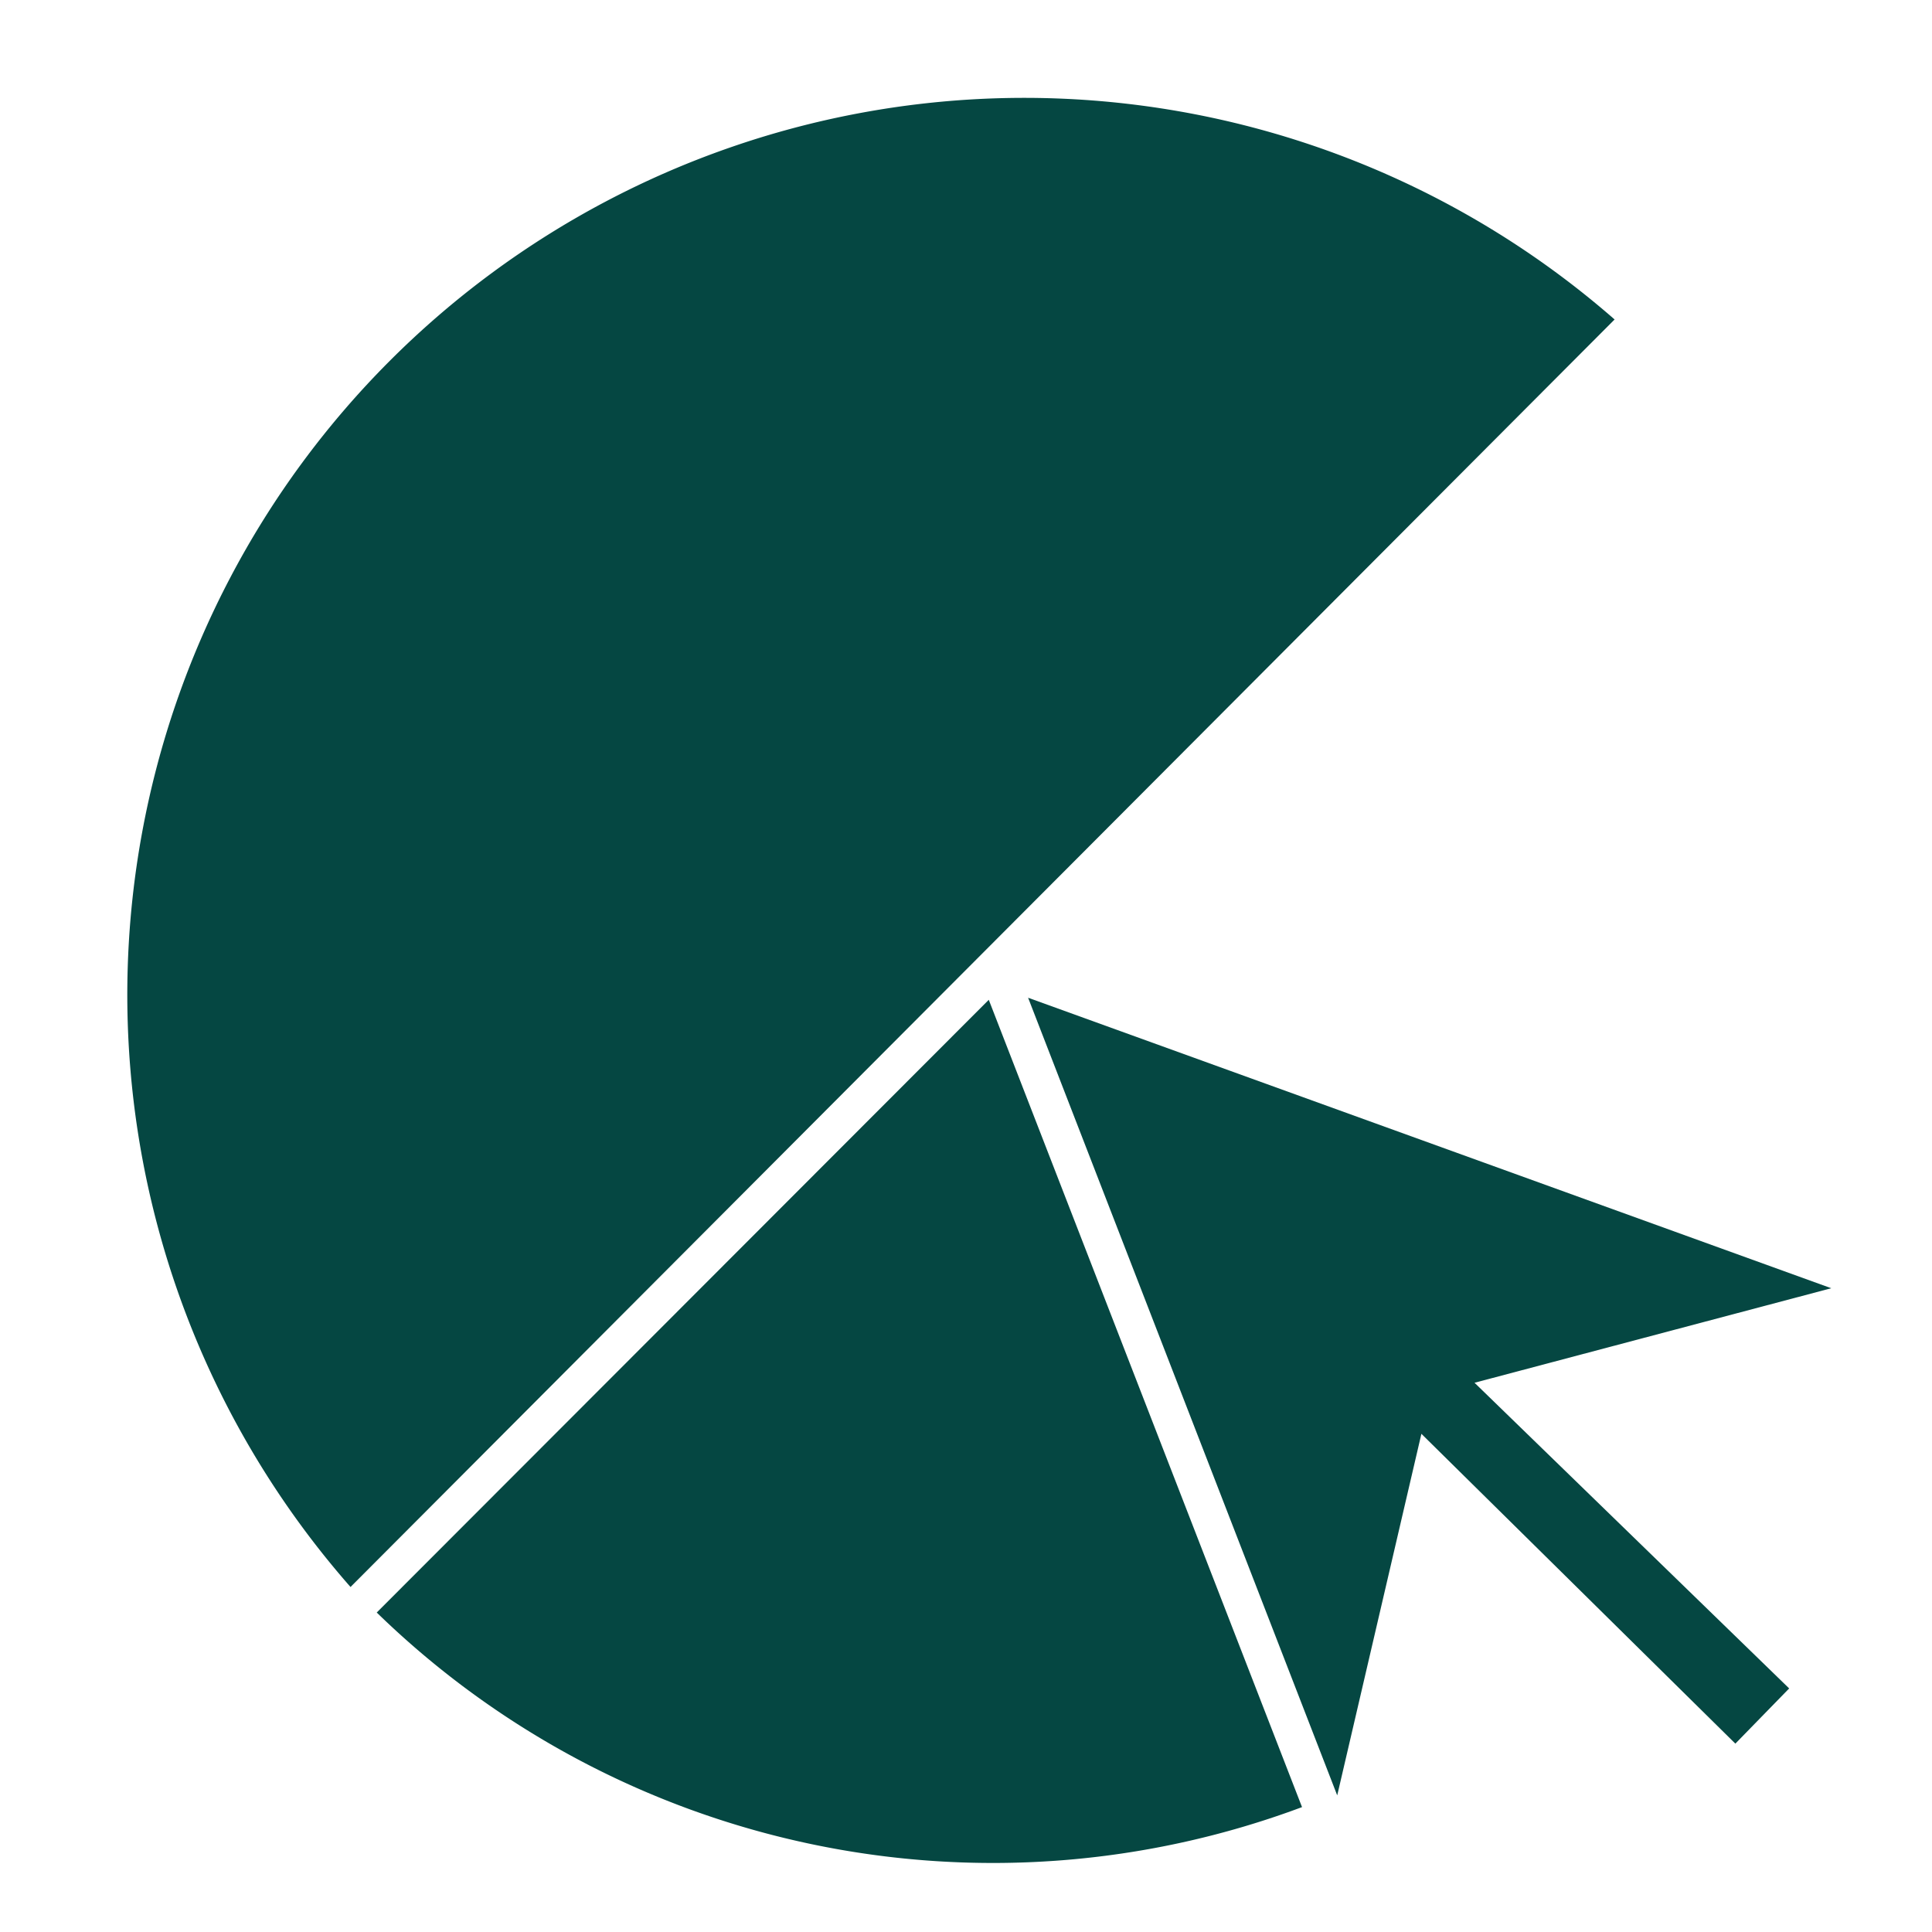
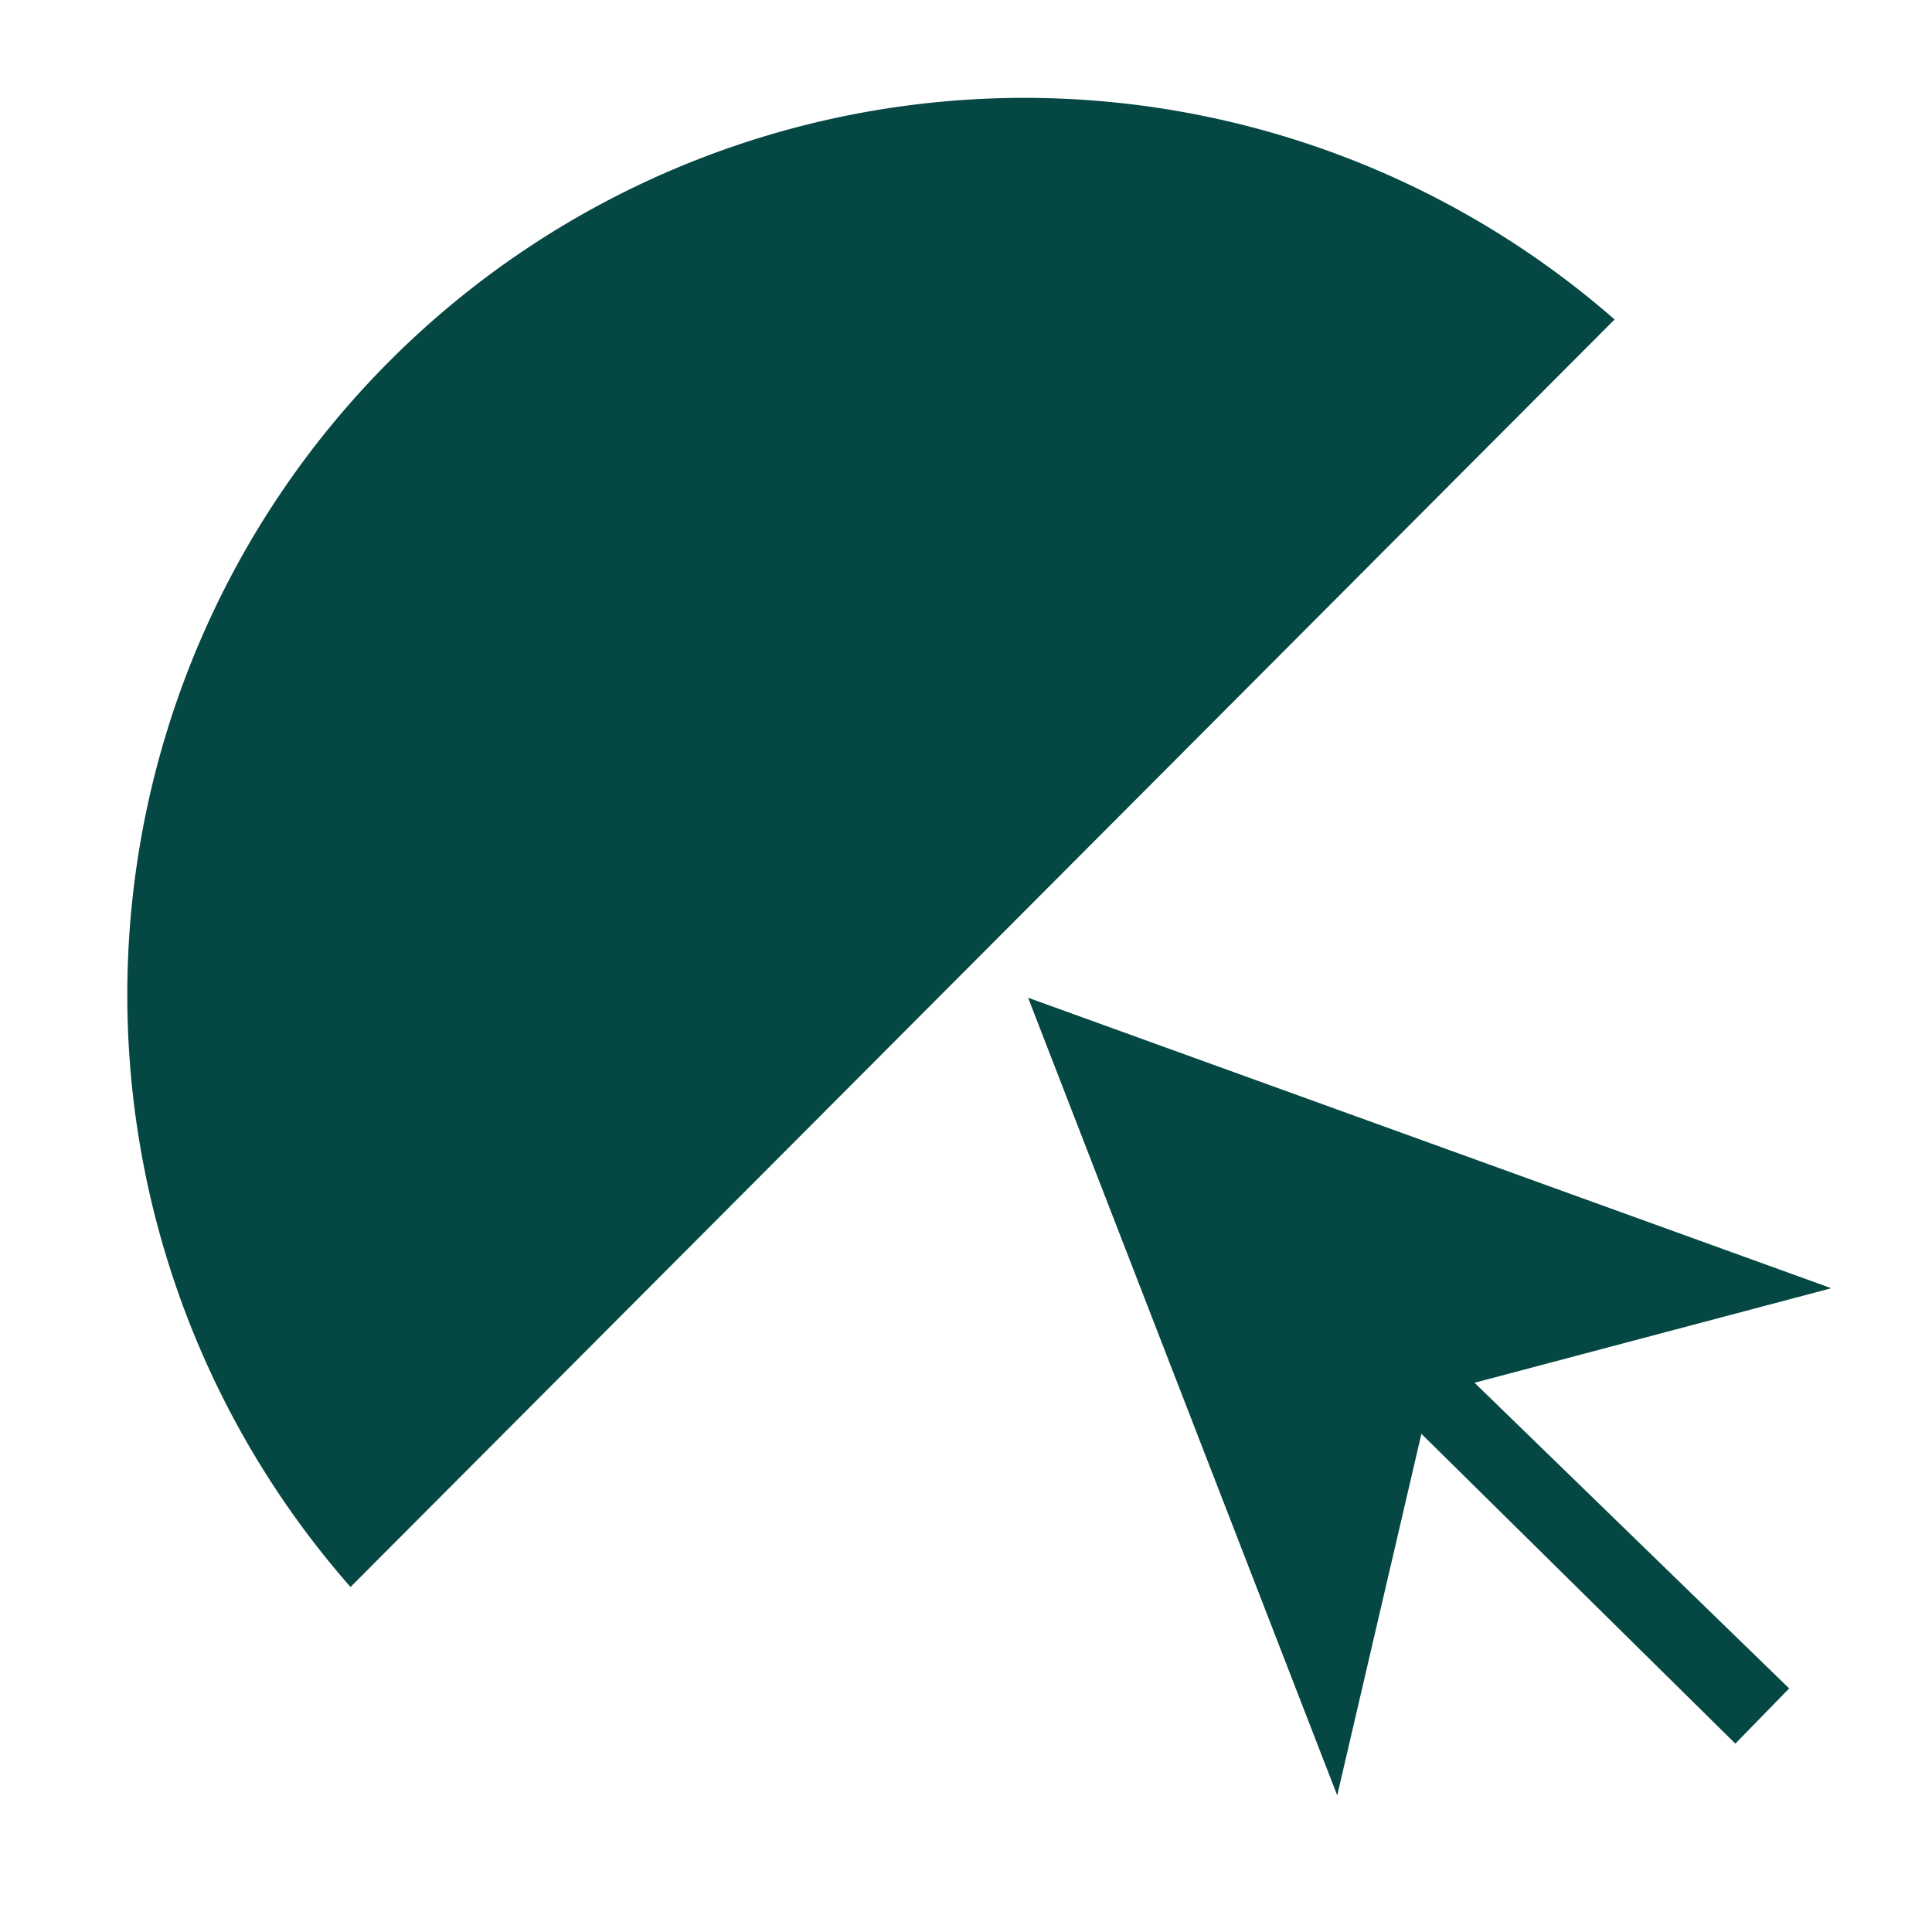
<svg xmlns="http://www.w3.org/2000/svg" viewBox="0 0 28 28">
  <defs>
    <style>.a{fill:#054742;}</style>
  </defs>
  <title>icon_we-use-tech</title>
-   <path class="a" d="M18.87,26.19l-4.54-11.7L5.46,23.37a12.8,12.8,0,0,0,13.41,2.82Z" />
  <path class="a" d="M23.4,4.63A13,13,0,0,0,5.08,23Z" />
  <polygon class="a" points="14.9 14.46 19.38 26.02 20.6 20.78 25.15 25.27 25.93 24.47 21.37 20.04 26.54 18.67 14.9 14.46" />
</svg>